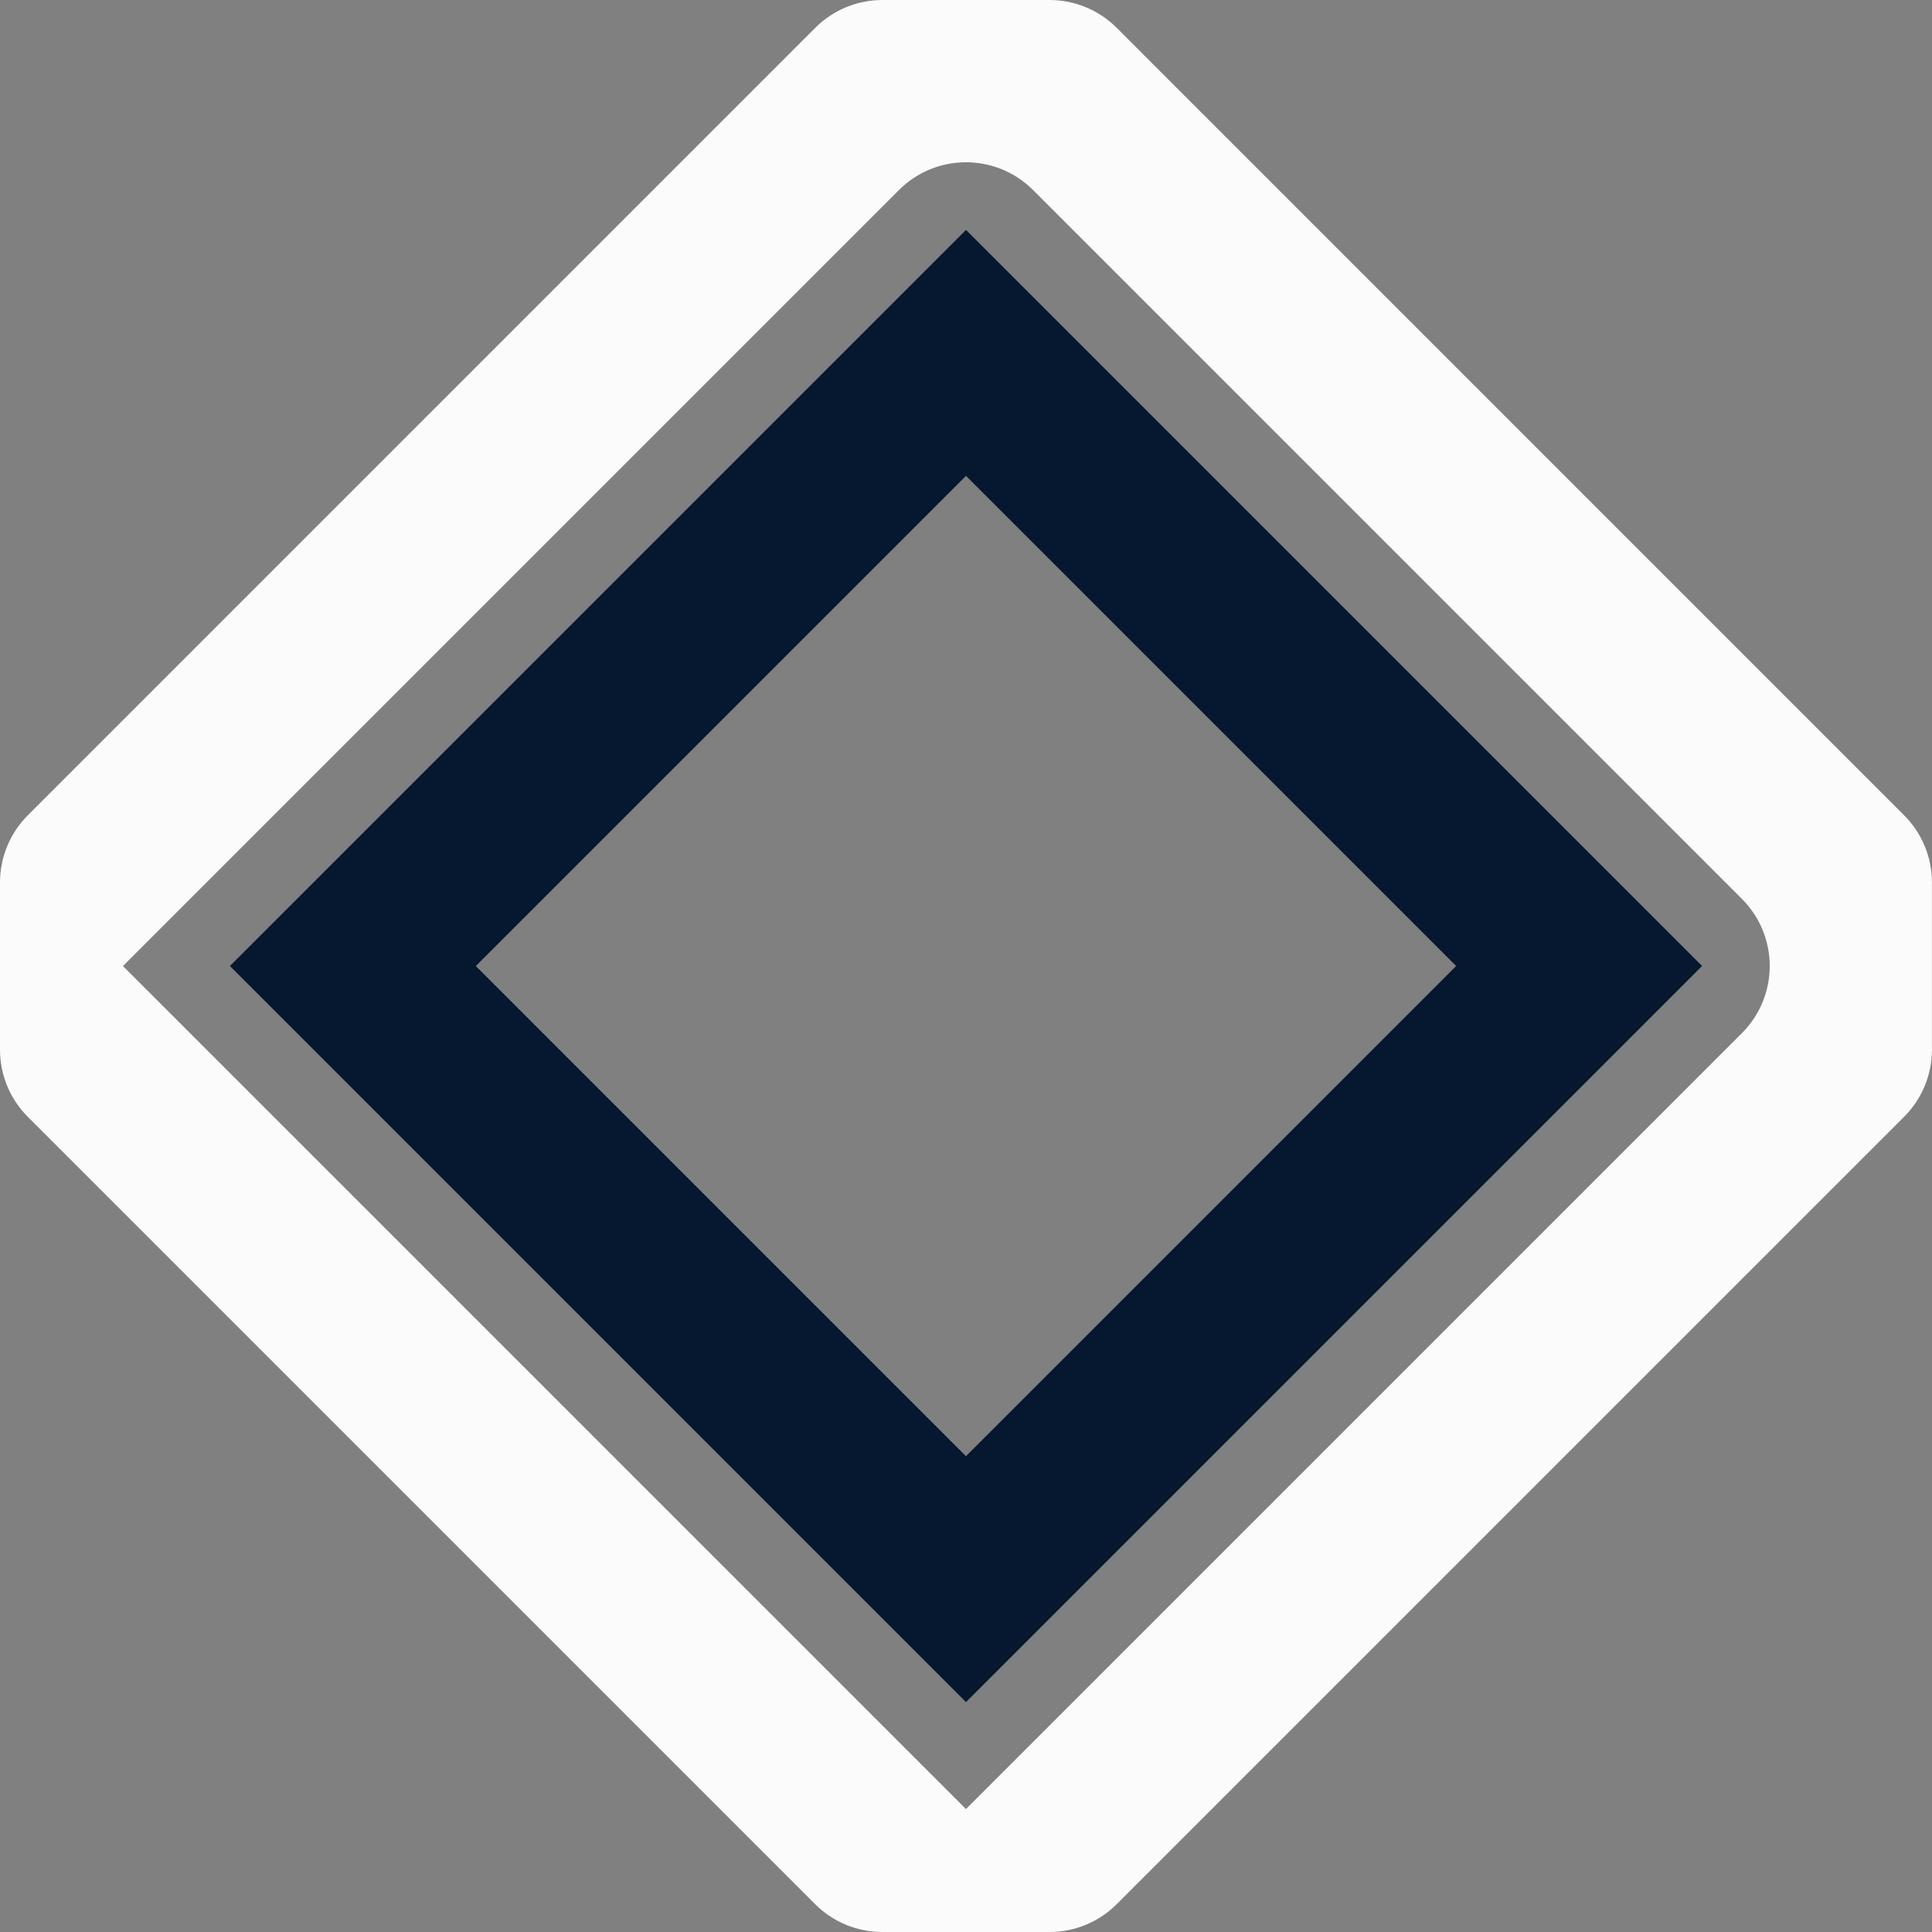
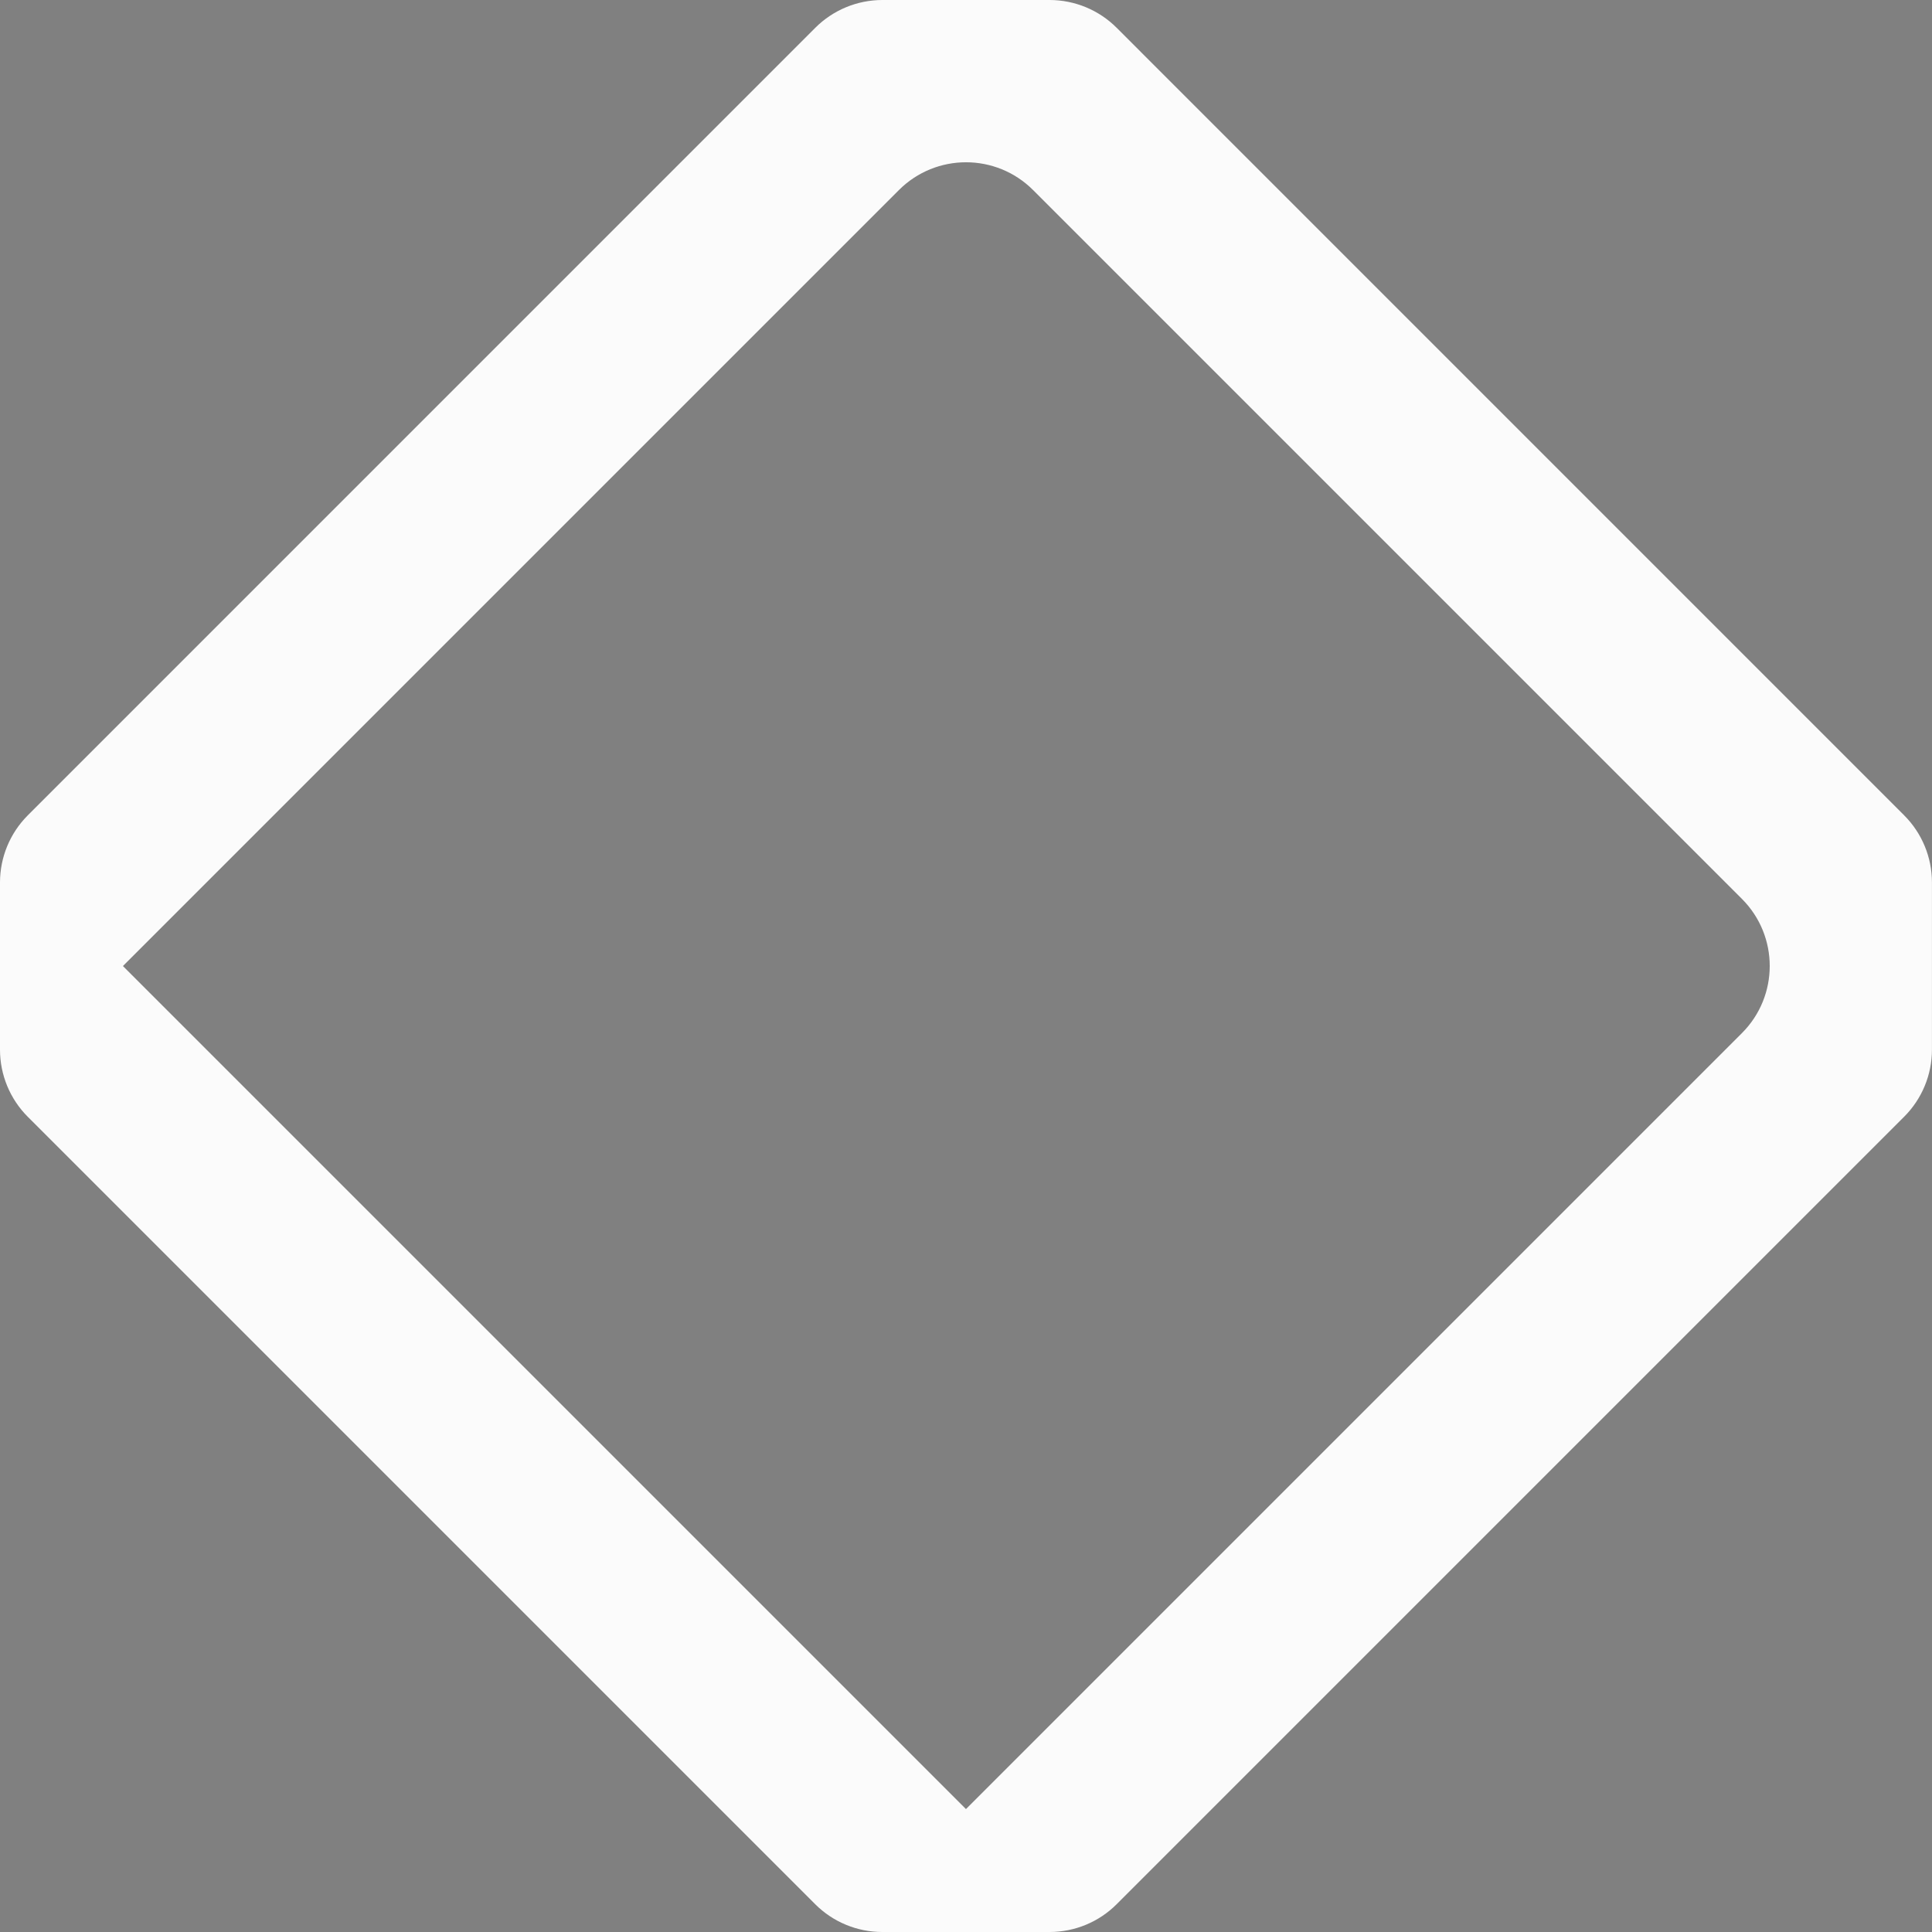
<svg xmlns="http://www.w3.org/2000/svg" id="uuid-5741deab-6dc4-496f-9a67-b719a37de59b" viewBox="0 0 400 400">
  <rect x="0" y="0" width="400" height="400" fill="#808080" stroke="none" />
  <defs>
    <style>.uuid-cdbaddf2-69cd-4693-8f4d-c0b7534fb64b{fill:none;}.uuid-cdbaddf2-69cd-4693-8f4d-c0b7534fb64b,.uuid-1f831c35-e793-47a6-814b-a7e964baeb1b,.uuid-1870a364-2ce6-403b-983b-0531de18ccbf{stroke-width:0px;}.uuid-1f831c35-e793-47a6-814b-a7e964baeb1b{fill:#fbfbfb;}.uuid-1870a364-2ce6-403b-983b-0531de18ccbf{fill:#061730;}</style>
  </defs>
-   <polygon class="uuid-cdbaddf2-69cd-4693-8f4d-c0b7534fb64b" points="200 301.48 301.48 200 200 98.52 98.52 200 98.5 200 200 301.5 200 301.48" />
  <path class="uuid-cdbaddf2-69cd-4693-8f4d-c0b7534fb64b" d="m200,374.54h0s160.65-160.65,160.65-160.65c7.67-7.67,7.67-20.11,0-27.78L213.89,39.35c-7.67-7.67-20.11-7.67-27.78,0L25.46,200h-.02l174.56,174.56v-.02Zm0-326.94l152.4,152.4-152.4,152.4L47.6,200,200,47.6Z" />
-   <path class="uuid-1870a364-2ce6-403b-983b-0531de18ccbf" d="m352.4,200L200,47.6,47.6,200l152.4,152.4,152.4-152.4Zm-253.88,0l101.48-101.48,101.48,101.48-101.48,101.48v.02l-101.5-101.5h.02Z" />
  <path class="uuid-1f831c35-e793-47a6-814b-a7e964baeb1b" d="m168.78,394.25c3.68,3.68,8.68,5.75,13.89,5.75h34.63c5.21,0,10.21-2.07,13.89-5.75l163.05-163.05c3.68-3.68,5.75-8.68,5.75-13.89v-34.61c0-5.21-2.07-10.21-5.75-13.89L231.19,5.75C227.51,2.07,222.51,0,217.3,0h-34.61C177.48,0,172.48,2.07,168.8,5.75L5.75,168.81C2.07,172.49,0,177.49,0,182.7v34.63C0,222.54,2.07,227.54,5.75,231.22l163.03,163.03ZM25.46,200L186.11,39.35c7.67-7.67,20.11-7.67,27.78,0l146.76,146.76c7.67,7.67,7.67,20.11,0,27.78l-160.65,160.65h0v.02L25.44,200h.02Z" />
</svg>